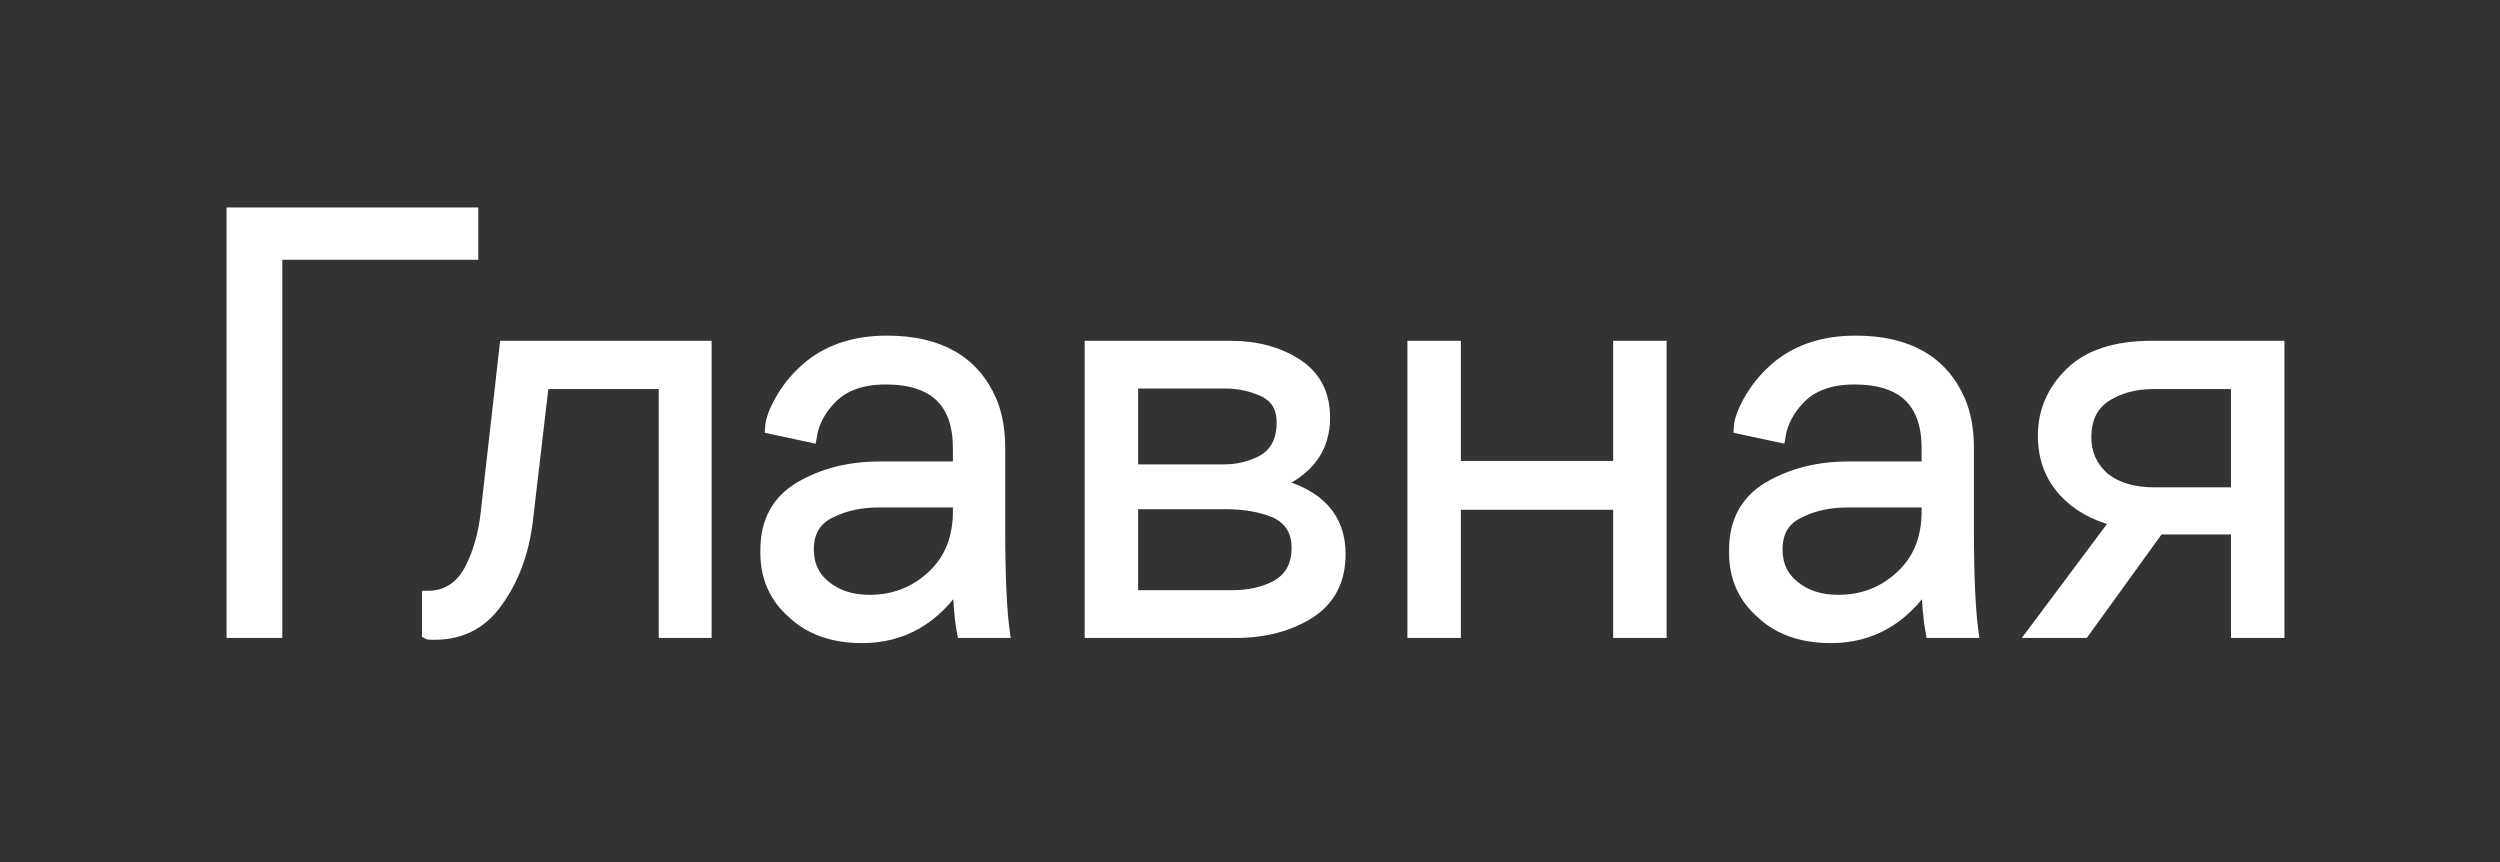
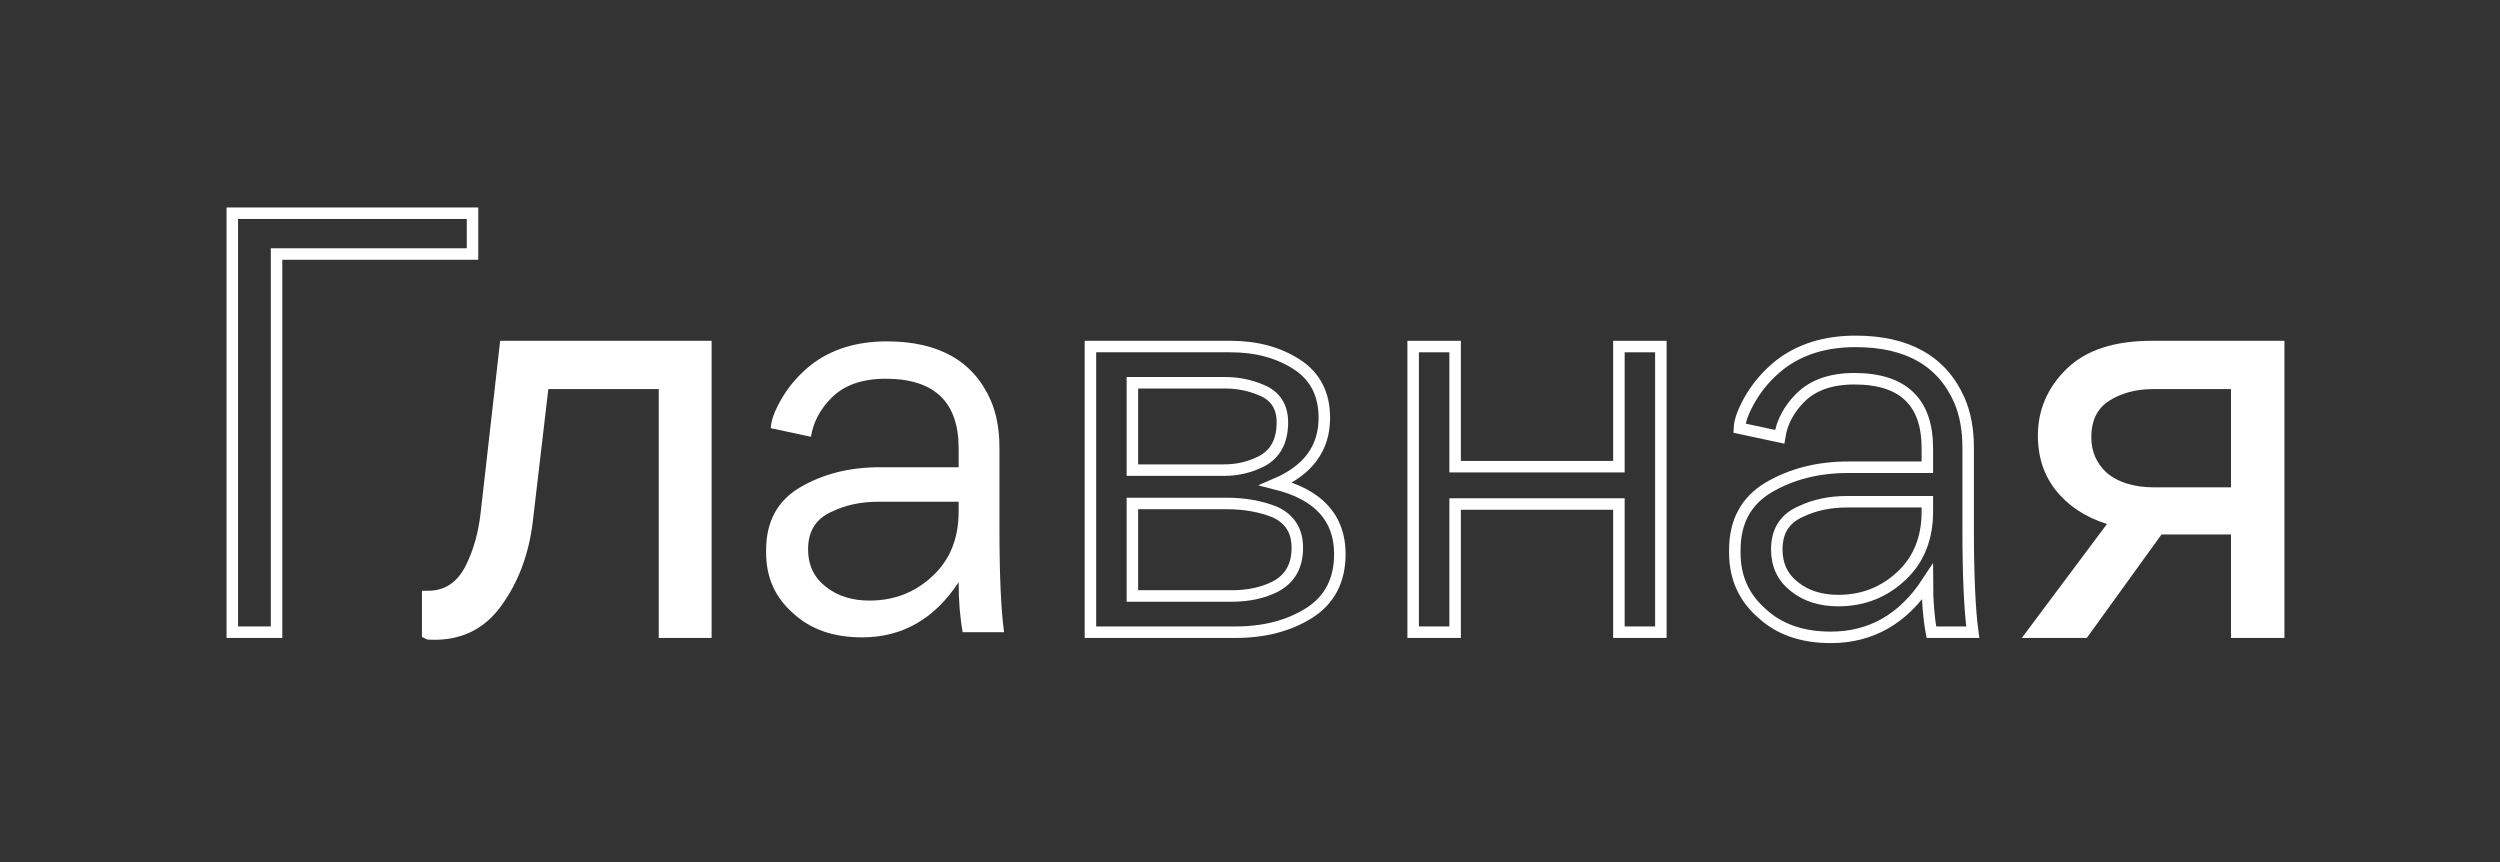
<svg xmlns="http://www.w3.org/2000/svg" width="87" height="30" viewBox="0 0 87 30" fill="none">
  <rect x="0" y="0" width="87" height="30" fill="#333333" stroke="none" />
-   <path d="M16.444 7.42V8.84H9.624V22H8.084V7.42H16.444Z" fill="white" />
  <path d="M18.904 13.34L18.344 18.12C18.211 19.227 17.858 20.173 17.284 20.96C16.724 21.747 15.938 22.113 14.924 22.06L14.884 22.04V20.76C15.564 20.76 16.071 20.42 16.404 19.74C16.671 19.193 16.844 18.573 16.924 17.88L17.584 12.06H24.564V22H23.124V13.34H18.904Z" fill="white" />
  <path d="M33.361 16.26V15.6C33.361 13.987 32.514 13.18 30.821 13.18C30.008 13.18 29.381 13.4 28.941 13.84C28.541 14.24 28.301 14.693 28.221 15.2L26.821 14.9C26.834 14.62 26.968 14.267 27.221 13.84C27.474 13.413 27.808 13.033 28.221 12.7C28.928 12.153 29.808 11.88 30.861 11.88C32.675 11.88 33.881 12.567 34.481 13.94C34.681 14.407 34.781 14.953 34.781 15.58V18.38C34.781 20.007 34.834 21.213 34.941 22H33.501C33.408 21.493 33.361 20.913 33.361 20.26C32.521 21.54 31.401 22.18 30.001 22.18C29.001 22.18 28.201 21.9 27.601 21.34C26.974 20.793 26.661 20.093 26.661 19.24V19.14C26.661 18.153 27.055 17.427 27.841 16.96C28.641 16.493 29.561 16.26 30.601 16.26H33.361ZM33.361 17.46H30.581C29.968 17.46 29.428 17.573 28.961 17.8C28.401 18.04 28.121 18.48 28.121 19.12C28.121 19.667 28.328 20.1 28.741 20.42C29.141 20.74 29.648 20.9 30.261 20.9C31.128 20.9 31.868 20.607 32.481 20.02C33.068 19.46 33.361 18.72 33.361 17.8V17.46Z" fill="white" />
-   <path d="M37.947 12.06H42.827C43.72 12.06 44.487 12.267 45.127 12.68C45.767 13.093 46.087 13.713 46.087 14.54C46.087 15.593 45.527 16.36 44.407 16.84C45.887 17.213 46.627 18.027 46.627 19.28C46.627 20.2 46.267 20.887 45.547 21.34C44.84 21.78 43.994 22 43.007 22H37.947V12.06ZM39.407 16.36H42.607C43.06 16.36 43.487 16.26 43.887 16.06C44.38 15.807 44.627 15.353 44.627 14.7C44.627 14.153 44.387 13.78 43.907 13.58C43.507 13.407 43.08 13.32 42.627 13.32H39.407V16.36ZM39.407 20.74H42.867C43.44 20.74 43.94 20.633 44.367 20.42C44.887 20.153 45.147 19.7 45.147 19.06C45.147 18.473 44.887 18.06 44.367 17.82C43.874 17.62 43.307 17.52 42.667 17.52H39.407V20.74Z" fill="white" />
-   <path d="M50.638 12.06V16.24H56.338V12.06H57.798V22H56.338V17.54H50.638V22H49.178V12.06H50.638Z" fill="white" />
-   <path d="M67.072 16.26V15.6C67.072 13.987 66.225 13.18 64.532 13.18C63.719 13.18 63.092 13.4 62.652 13.84C62.252 14.24 62.012 14.693 61.932 15.2L60.532 14.9C60.545 14.62 60.679 14.267 60.932 13.84C61.185 13.413 61.519 13.033 61.932 12.7C62.639 12.153 63.519 11.88 64.572 11.88C66.385 11.88 67.592 12.567 68.192 13.94C68.392 14.407 68.492 14.953 68.492 15.58V18.38C68.492 20.007 68.545 21.213 68.652 22H67.212C67.119 21.493 67.072 20.913 67.072 20.26C66.232 21.54 65.112 22.18 63.712 22.18C62.712 22.18 61.912 21.9 61.312 21.34C60.685 20.793 60.372 20.093 60.372 19.24V19.14C60.372 18.153 60.765 17.427 61.552 16.96C62.352 16.493 63.272 16.26 64.312 16.26H67.072ZM67.072 17.46H64.292C63.679 17.46 63.139 17.573 62.672 17.8C62.112 18.04 61.832 18.48 61.832 19.12C61.832 19.667 62.039 20.1 62.452 20.42C62.852 20.74 63.359 20.9 63.972 20.9C64.839 20.9 65.579 20.607 66.192 20.02C66.779 19.46 67.072 18.72 67.072 17.8V17.46Z" fill="white" />
  <path d="M70.758 22L73.658 18.12C72.898 17.933 72.291 17.593 71.838 17.1C71.358 16.58 71.118 15.933 71.118 15.16C71.118 14.32 71.431 13.593 72.058 12.98C72.685 12.367 73.625 12.06 74.878 12.06H79.298V22H77.838V18.4H75.118L72.518 22H70.758ZM77.838 13.34H74.938C74.285 13.34 73.725 13.493 73.258 13.8C72.805 14.107 72.578 14.58 72.578 15.22C72.578 15.767 72.778 16.227 73.178 16.6C73.618 16.973 74.218 17.16 74.978 17.16H77.838V13.34Z" fill="white" />
  <path d="M16.444 7.42V8.84H9.624V22H8.084V7.42H16.444Z" stroke="white" stroke-width="0.4" />
  <path d="M18.904 13.34L18.344 18.12C18.211 19.227 17.858 20.173 17.284 20.96C16.724 21.747 15.938 22.113 14.924 22.06L14.884 22.04V20.76C15.564 20.76 16.071 20.42 16.404 19.74C16.671 19.193 16.844 18.573 16.924 17.88L17.584 12.06H24.564V22H23.124V13.34H18.904Z" stroke="white" stroke-width="0.4" />
-   <path d="M33.361 16.26V15.6C33.361 13.987 32.514 13.18 30.821 13.18C30.008 13.18 29.381 13.4 28.941 13.84C28.541 14.24 28.301 14.693 28.221 15.2L26.821 14.9C26.834 14.62 26.968 14.267 27.221 13.84C27.474 13.413 27.808 13.033 28.221 12.7C28.928 12.153 29.808 11.88 30.861 11.88C32.675 11.88 33.881 12.567 34.481 13.94C34.681 14.407 34.781 14.953 34.781 15.58V18.38C34.781 20.007 34.834 21.213 34.941 22H33.501C33.408 21.493 33.361 20.913 33.361 20.26C32.521 21.54 31.401 22.18 30.001 22.18C29.001 22.18 28.201 21.9 27.601 21.34C26.974 20.793 26.661 20.093 26.661 19.24V19.14C26.661 18.153 27.055 17.427 27.841 16.96C28.641 16.493 29.561 16.26 30.601 16.26H33.361ZM33.361 17.46H30.581C29.968 17.46 29.428 17.573 28.961 17.8C28.401 18.04 28.121 18.48 28.121 19.12C28.121 19.667 28.328 20.1 28.741 20.42C29.141 20.74 29.648 20.9 30.261 20.9C31.128 20.9 31.868 20.607 32.481 20.02C33.068 19.46 33.361 18.72 33.361 17.8V17.46Z" stroke="white" stroke-width="0.4" />
  <path d="M37.947 12.06H42.827C43.72 12.06 44.487 12.267 45.127 12.68C45.767 13.093 46.087 13.713 46.087 14.54C46.087 15.593 45.527 16.36 44.407 16.84C45.887 17.213 46.627 18.027 46.627 19.28C46.627 20.2 46.267 20.887 45.547 21.34C44.84 21.78 43.994 22 43.007 22H37.947V12.06ZM39.407 16.36H42.607C43.06 16.36 43.487 16.26 43.887 16.06C44.38 15.807 44.627 15.353 44.627 14.7C44.627 14.153 44.387 13.78 43.907 13.58C43.507 13.407 43.08 13.32 42.627 13.32H39.407V16.36ZM39.407 20.74H42.867C43.44 20.74 43.94 20.633 44.367 20.42C44.887 20.153 45.147 19.7 45.147 19.06C45.147 18.473 44.887 18.06 44.367 17.82C43.874 17.62 43.307 17.52 42.667 17.52H39.407V20.74Z" stroke="white" stroke-width="0.4" />
  <path d="M50.638 12.06V16.24H56.338V12.06H57.798V22H56.338V17.54H50.638V22H49.178V12.06H50.638Z" stroke="white" stroke-width="0.4" />
  <path d="M67.072 16.26V15.6C67.072 13.987 66.225 13.18 64.532 13.18C63.719 13.18 63.092 13.4 62.652 13.84C62.252 14.24 62.012 14.693 61.932 15.2L60.532 14.9C60.545 14.62 60.679 14.267 60.932 13.84C61.185 13.413 61.519 13.033 61.932 12.7C62.639 12.153 63.519 11.88 64.572 11.88C66.385 11.88 67.592 12.567 68.192 13.94C68.392 14.407 68.492 14.953 68.492 15.58V18.38C68.492 20.007 68.545 21.213 68.652 22H67.212C67.119 21.493 67.072 20.913 67.072 20.26C66.232 21.54 65.112 22.18 63.712 22.18C62.712 22.18 61.912 21.9 61.312 21.34C60.685 20.793 60.372 20.093 60.372 19.24V19.14C60.372 18.153 60.765 17.427 61.552 16.96C62.352 16.493 63.272 16.26 64.312 16.26H67.072ZM67.072 17.46H64.292C63.679 17.46 63.139 17.573 62.672 17.8C62.112 18.04 61.832 18.48 61.832 19.12C61.832 19.667 62.039 20.1 62.452 20.42C62.852 20.74 63.359 20.9 63.972 20.9C64.839 20.9 65.579 20.607 66.192 20.02C66.779 19.46 67.072 18.72 67.072 17.8V17.46Z" stroke="white" stroke-width="0.4" />
  <path d="M70.758 22L73.658 18.12C72.898 17.933 72.291 17.593 71.838 17.1C71.358 16.58 71.118 15.933 71.118 15.16C71.118 14.32 71.431 13.593 72.058 12.98C72.685 12.367 73.625 12.06 74.878 12.06H79.298V22H77.838V18.4H75.118L72.518 22H70.758ZM77.838 13.34H74.938C74.285 13.34 73.725 13.493 73.258 13.8C72.805 14.107 72.578 14.58 72.578 15.22C72.578 15.767 72.778 16.227 73.178 16.6C73.618 16.973 74.218 17.16 74.978 17.16H77.838V13.34Z" stroke="white" stroke-width="0.4" />
</svg>